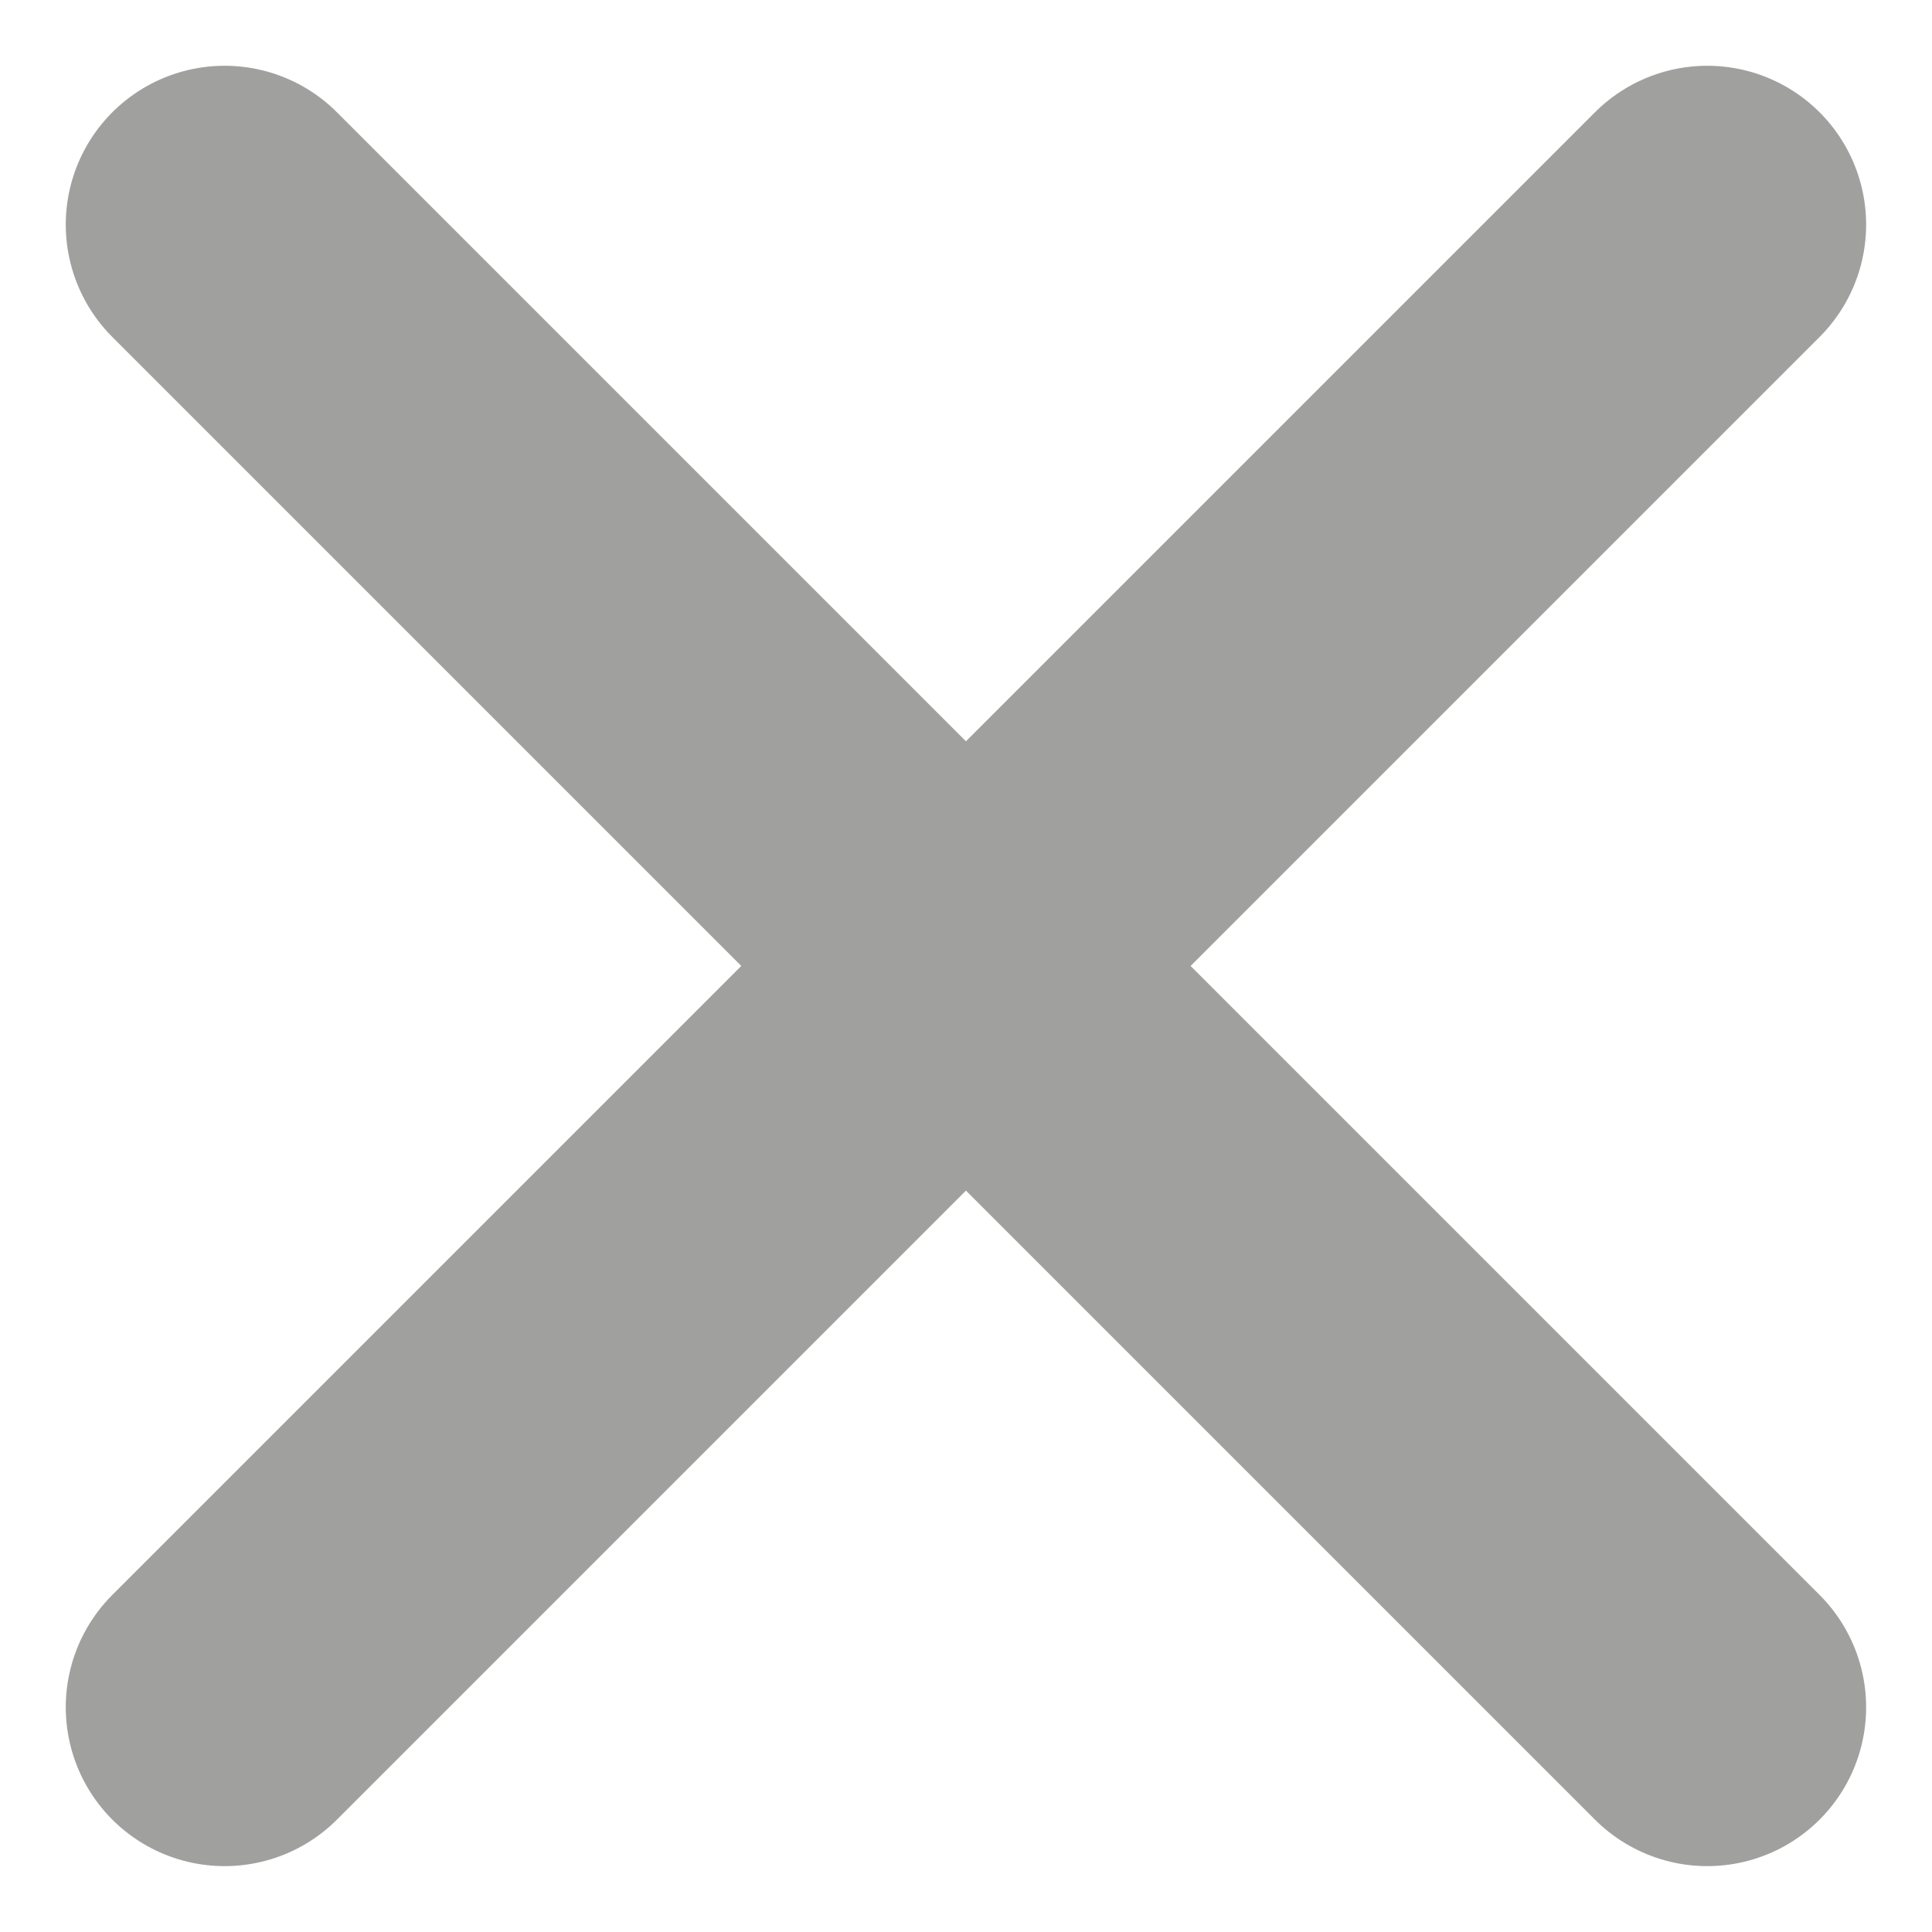
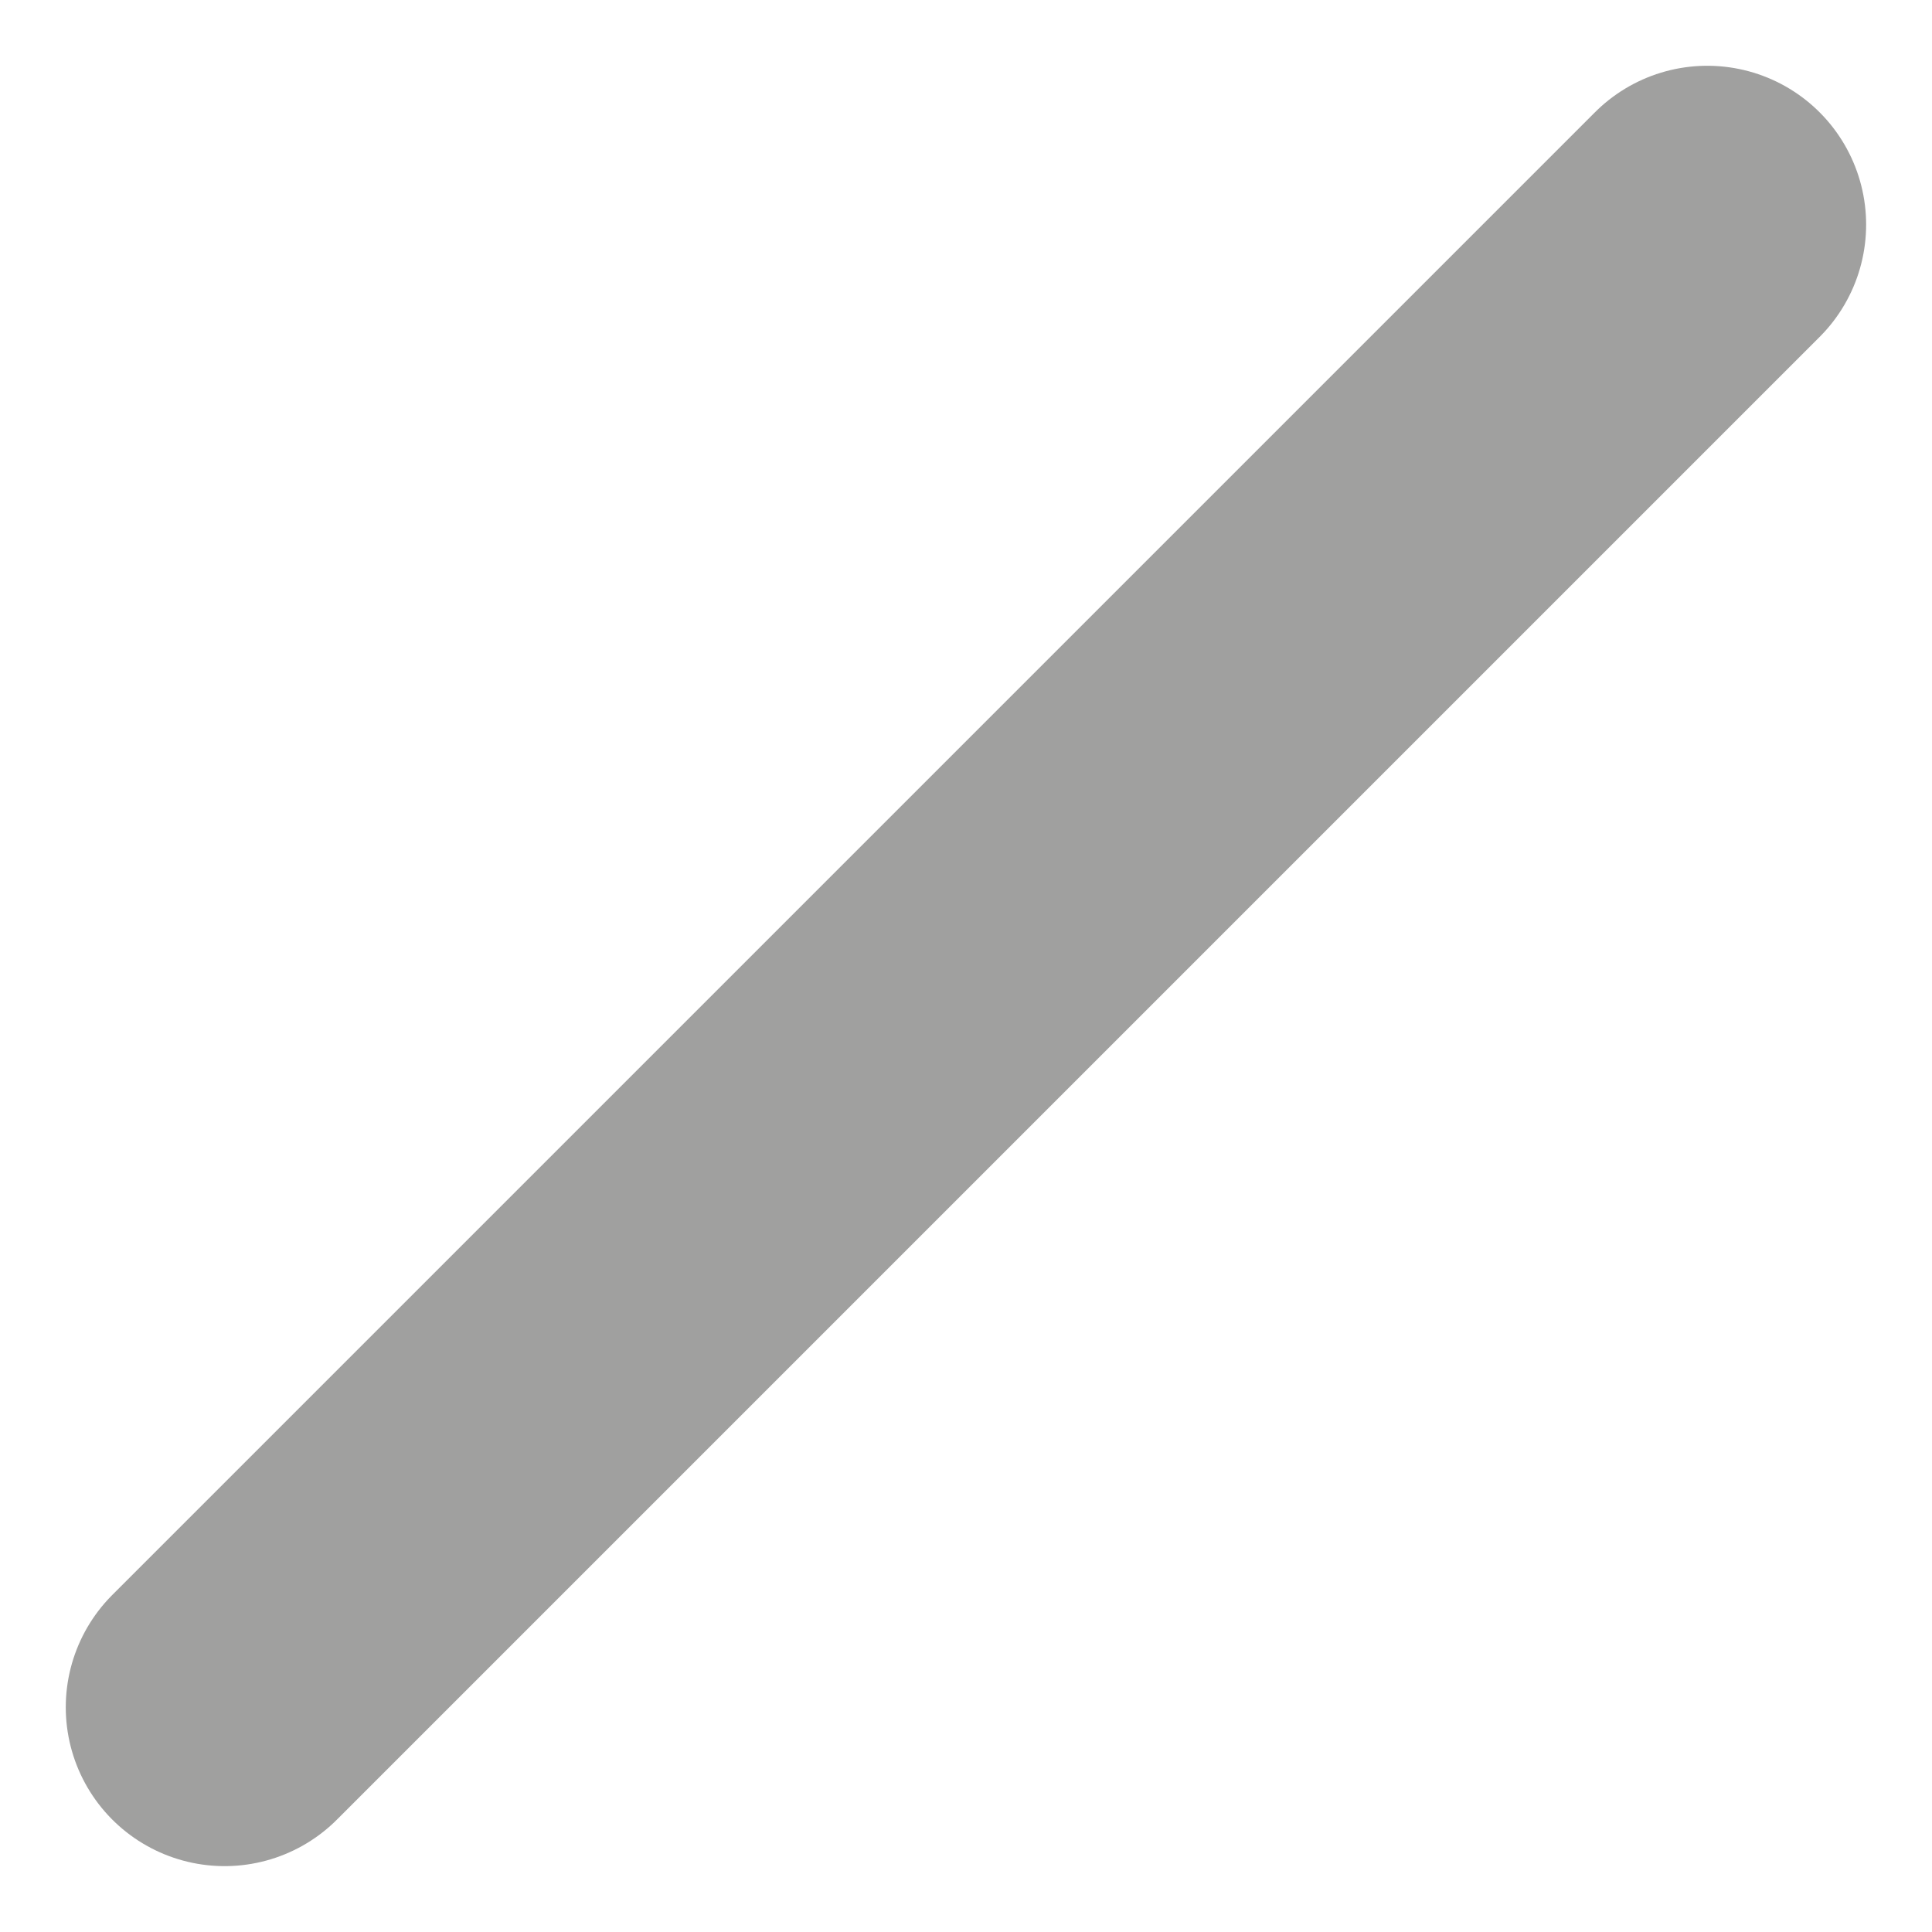
<svg xmlns="http://www.w3.org/2000/svg" height="18.243" viewBox="0 0 18.243 18.243" width="18.243">
  <g fill="none" stroke="#a0a09f" stroke-linecap="round" stroke-width="3">
-     <path d="m2.121 2.121 14 14" />
    <path d="m16.121 2.121-14 14" />
  </g>
</svg>